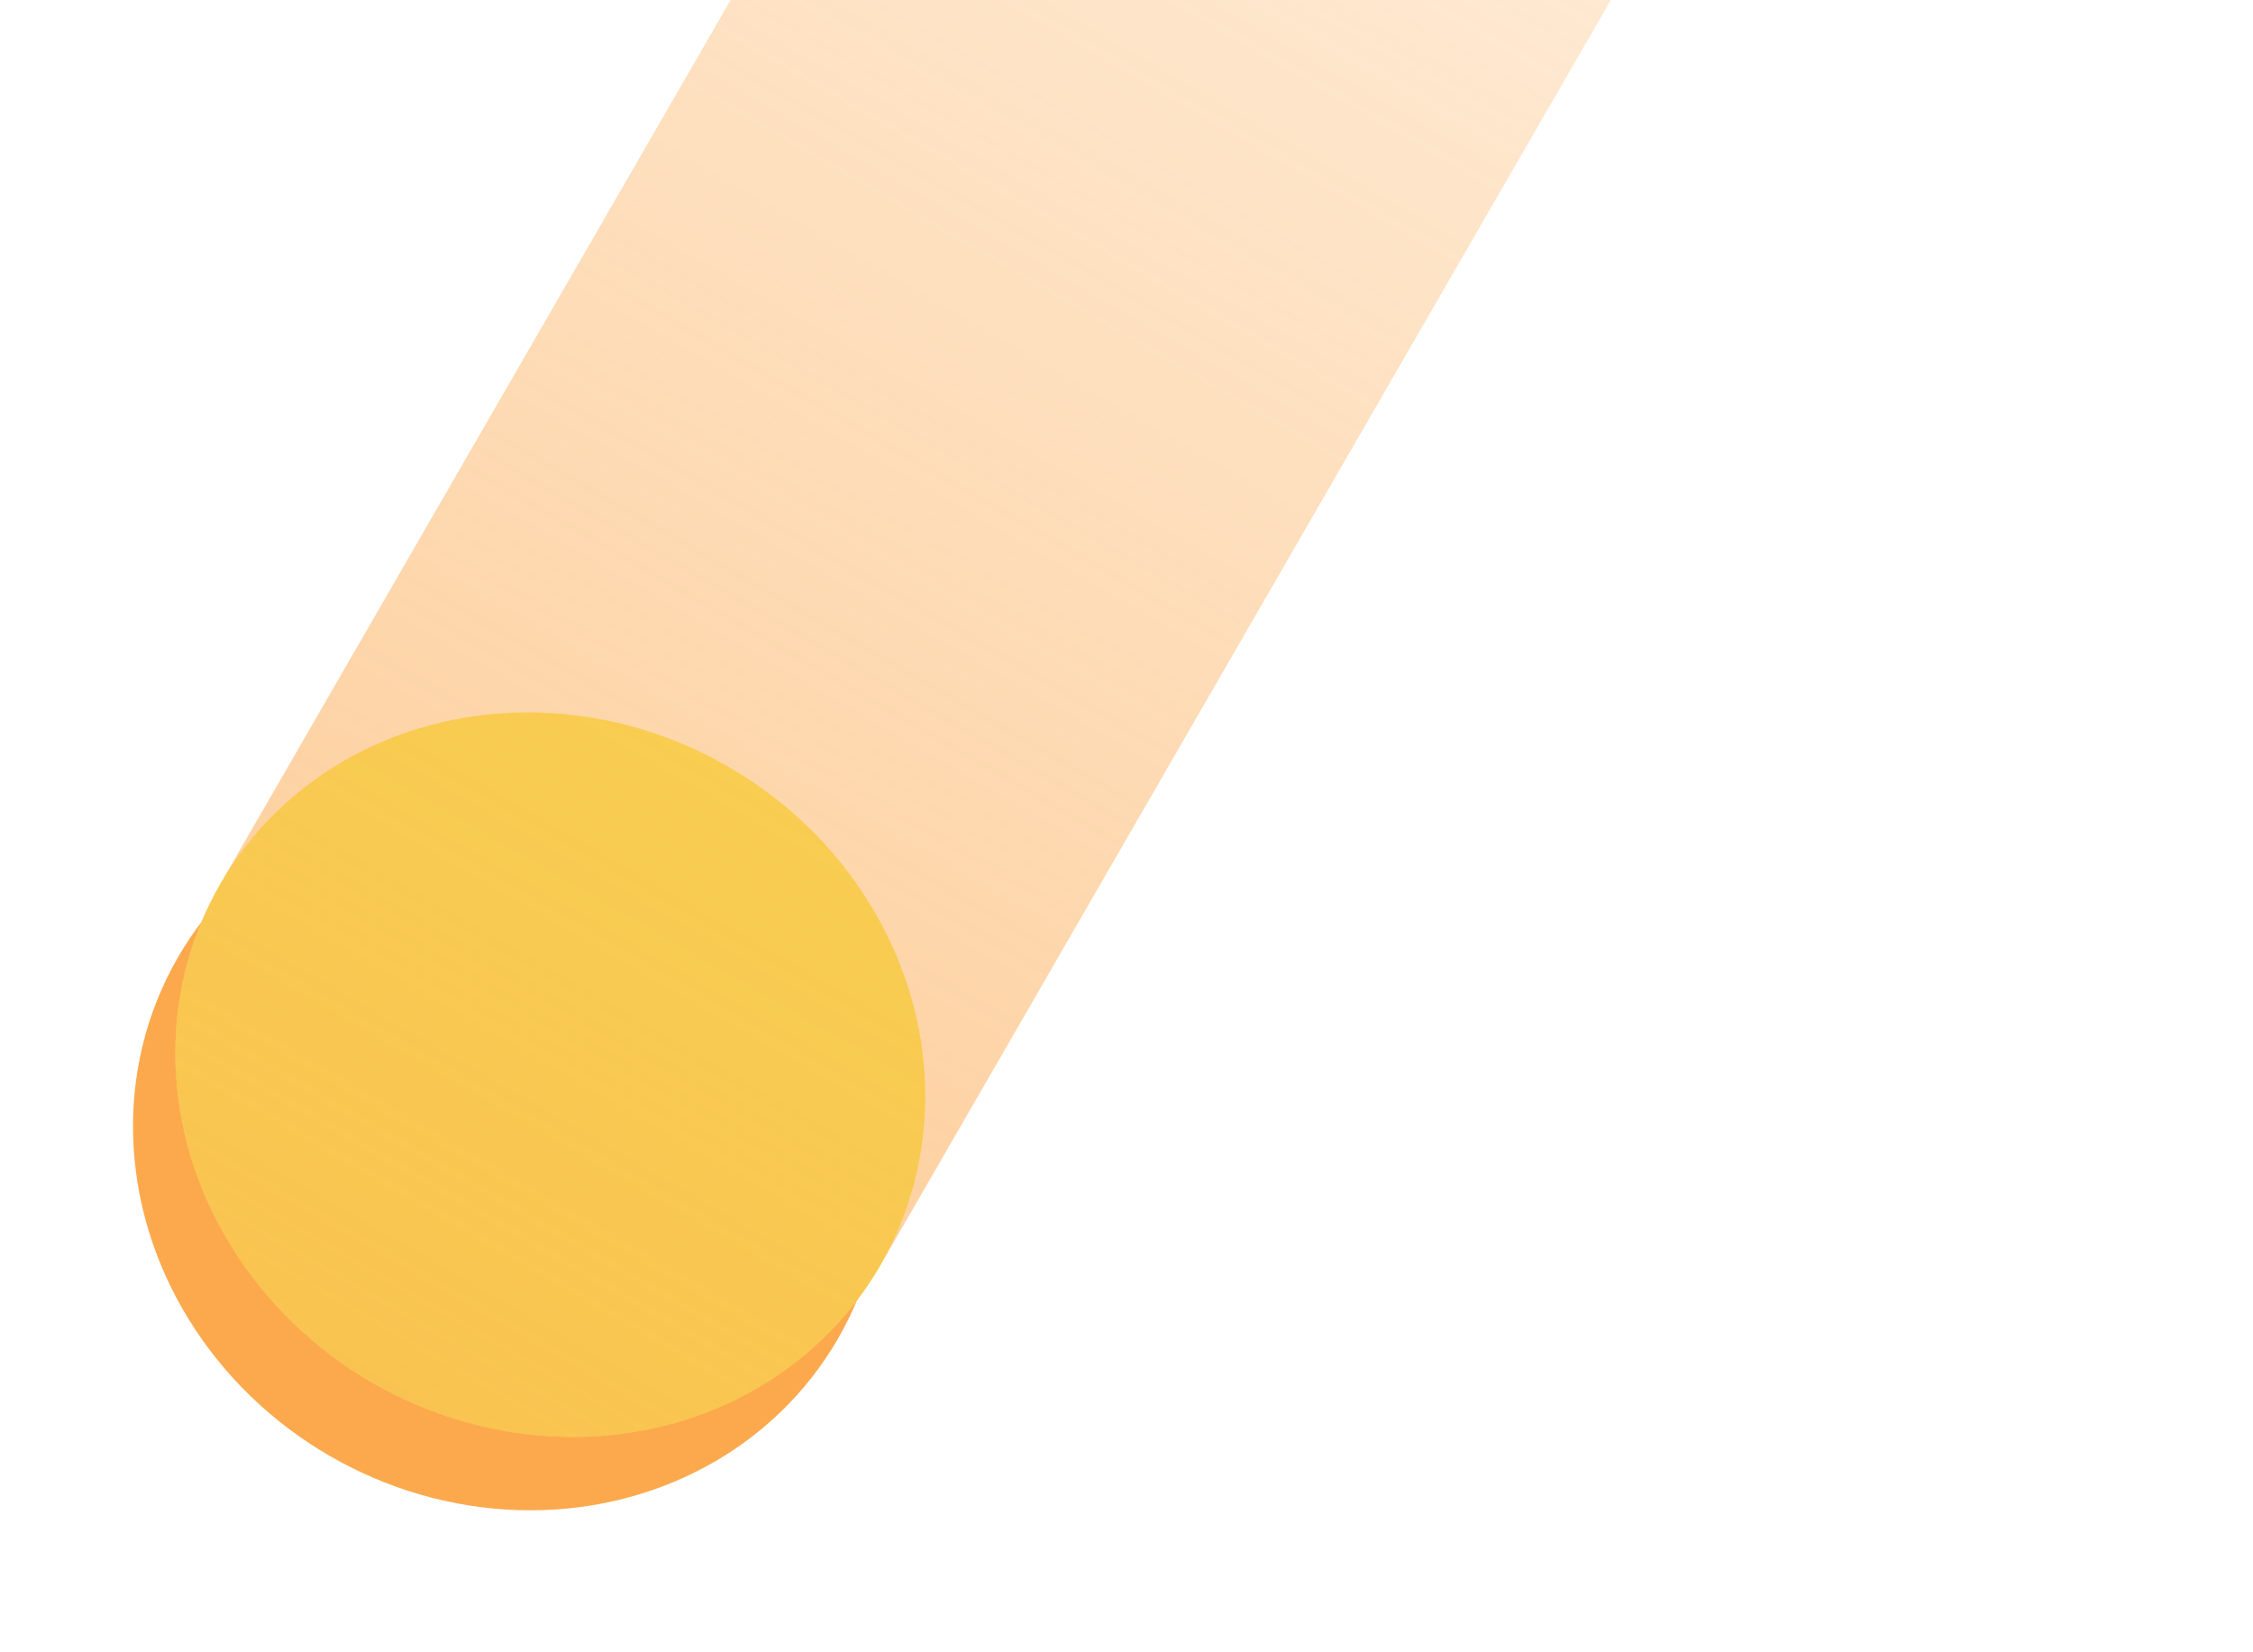
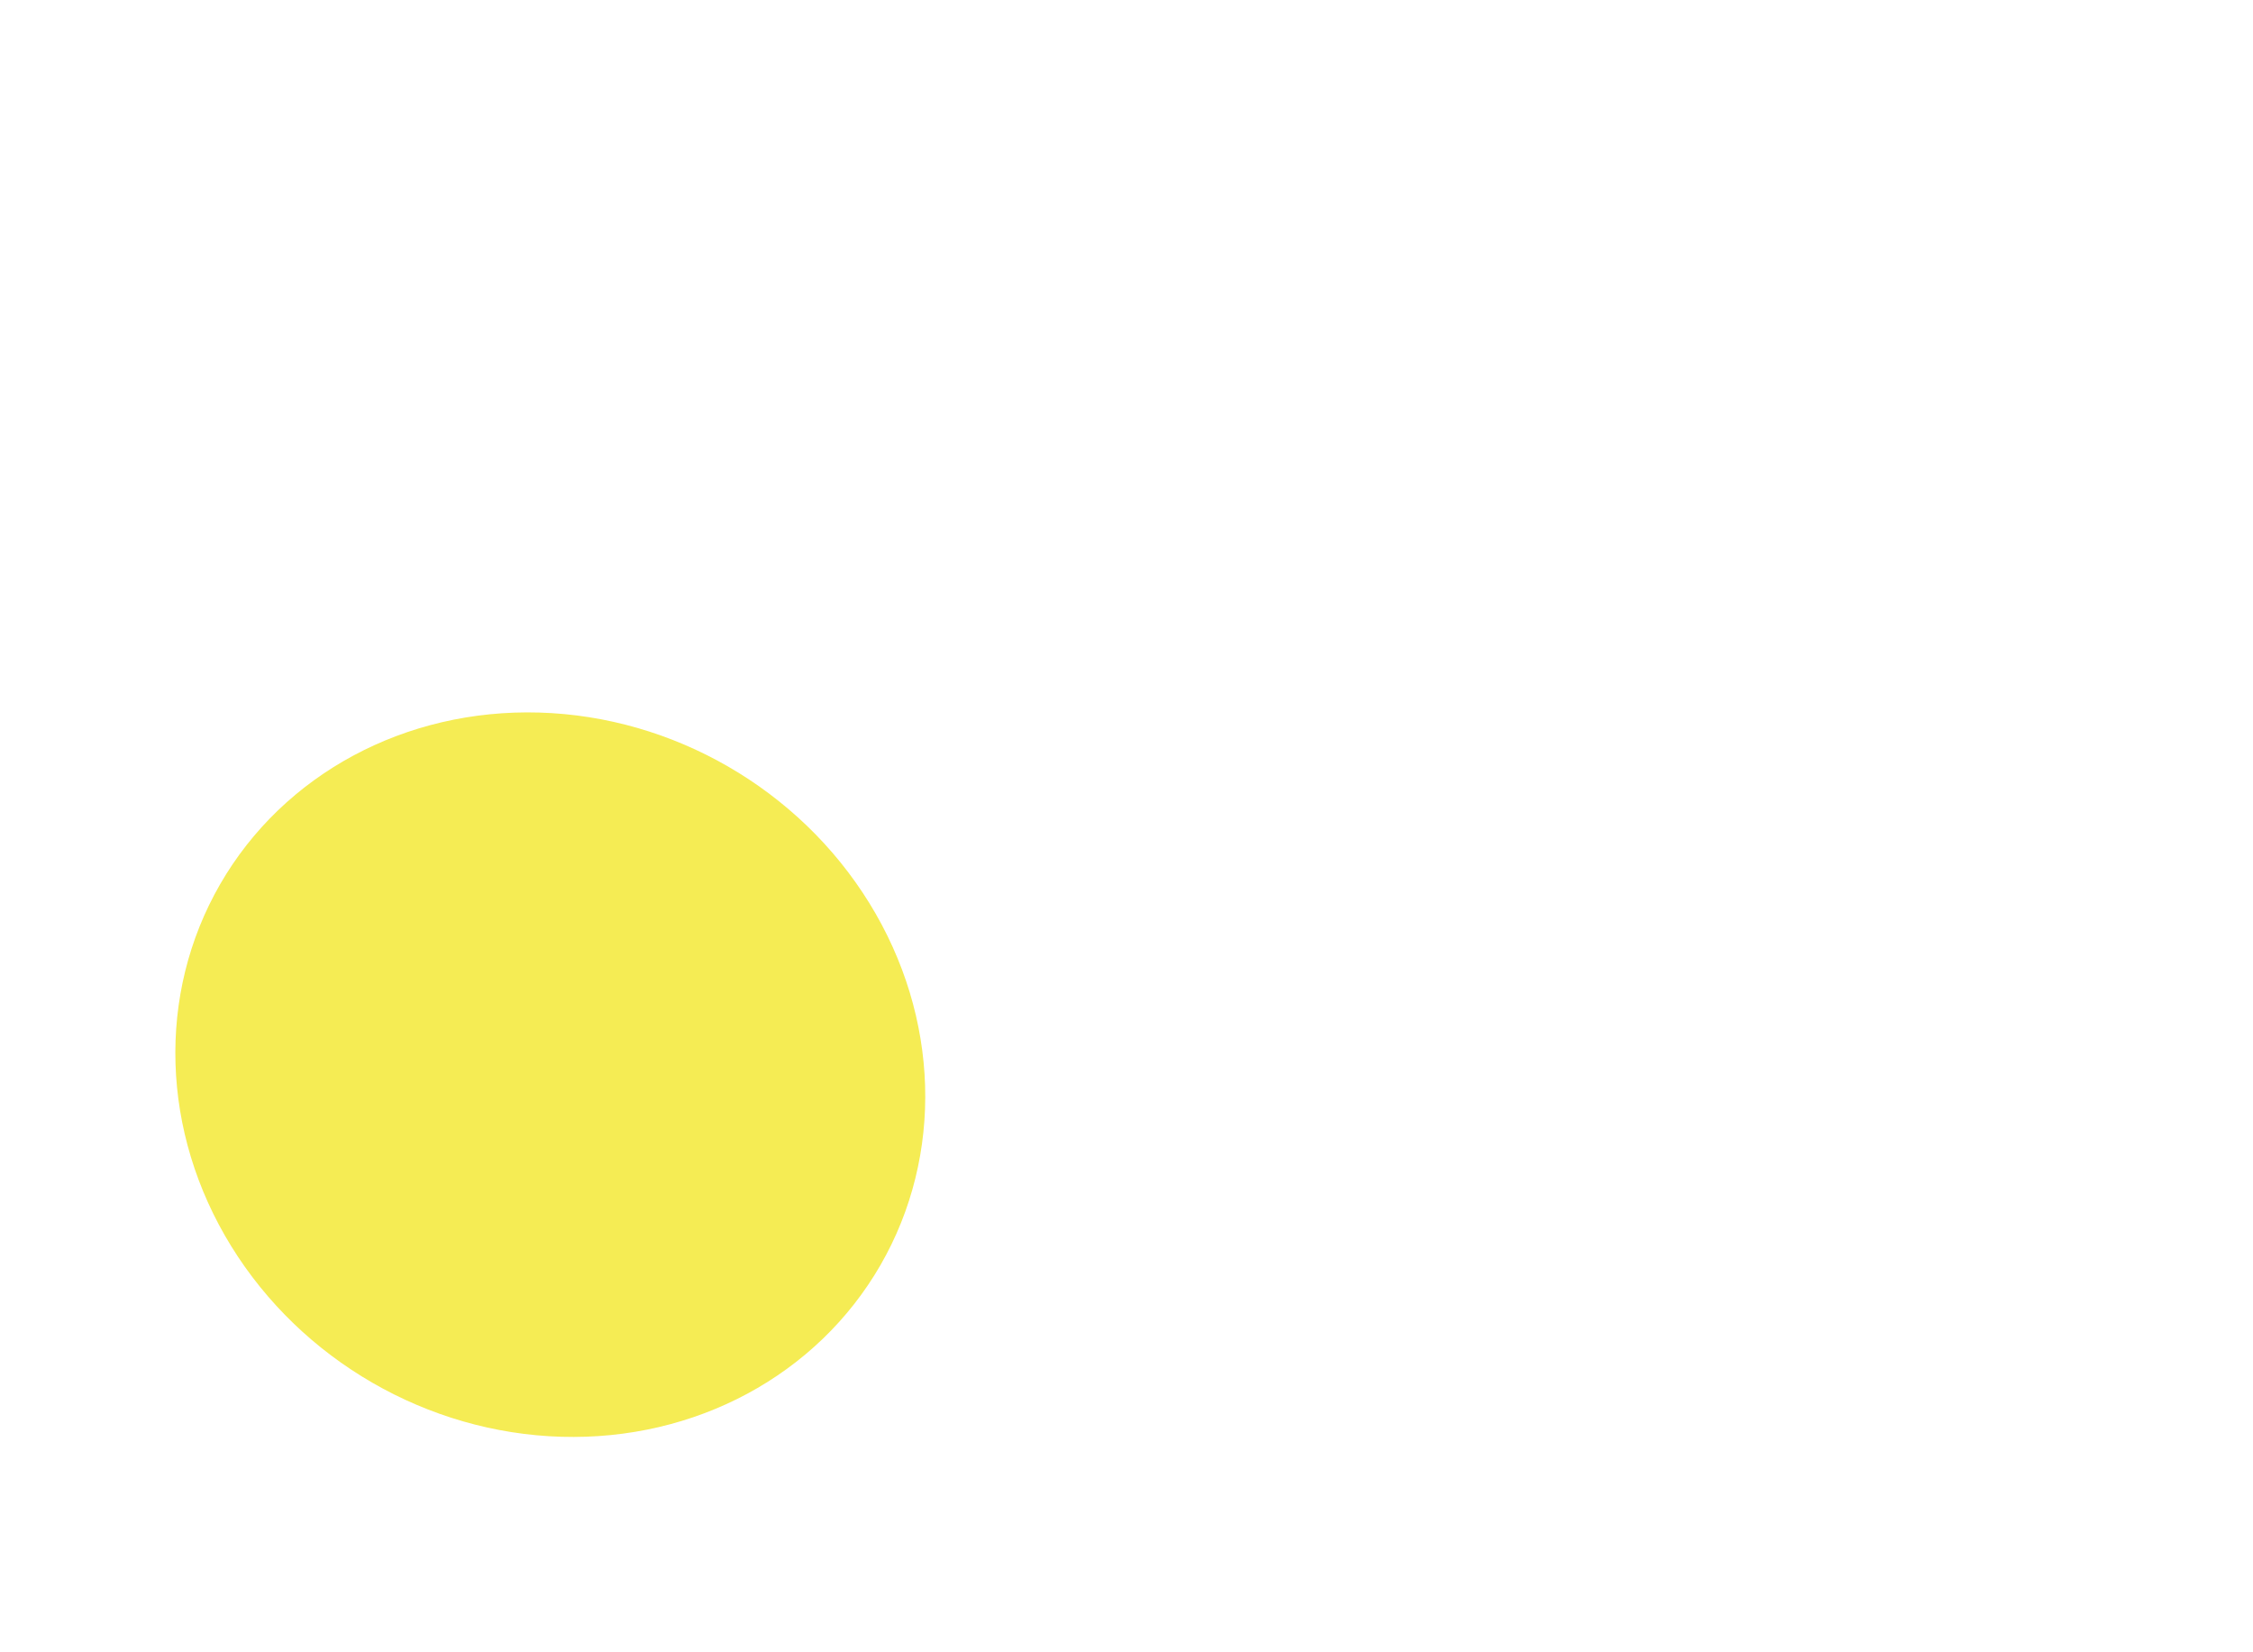
<svg xmlns="http://www.w3.org/2000/svg" width="266" height="195" viewBox="0 0 266 195" fill="none">
  <g filter="url(#filter0_f_17_19)">
-     <ellipse cx="59.971" cy="135.533" rx="45" ry="42" transform="rotate(30 59.971 135.533)" fill="#FCA94E" />
-   </g>
+     </g>
  <g filter="url(#filter1_f_17_19)">
    <ellipse cx="64.971" cy="126.873" rx="45" ry="42" transform="rotate(30 64.971 126.873)" fill="#F5EC54" />
  </g>
  <g filter="url(#filter2_f_17_19)">
-     <path d="M225.971 -151.987C247.494 -139.561 255.54 -113.202 243.942 -93.114L103.942 149.373C92.344 169.461 65.494 175.673 43.971 163.246C22.448 150.82 14.402 124.461 26 104.373L166 -138.114C177.598 -158.202 204.448 -164.414 225.971 -151.987Z" fill="url(#paint0_linear_17_19)" />
-   </g>
+     </g>
  <defs>
    <filter id="filter0_f_17_19" x="5.693" y="82.758" width="108.555" height="105.551" filterUnits="userSpaceOnUse" color-interpolation-filters="sRGB">
      <feFlood flood-opacity="0" result="BackgroundImageFix" />
      <feBlend mode="normal" in="SourceGraphic" in2="BackgroundImageFix" result="shape" />
      <feGaussianBlur stdDeviation="5" result="effect1_foregroundBlur_17_19" />
    </filter>
    <filter id="filter1_f_17_19" x="10.693" y="74.097" width="108.555" height="105.551" filterUnits="userSpaceOnUse" color-interpolation-filters="sRGB">
      <feFlood flood-opacity="0" result="BackgroundImageFix" />
      <feBlend mode="normal" in="SourceGraphic" in2="BackgroundImageFix" result="shape" />
      <feGaussianBlur stdDeviation="5" result="effect1_foregroundBlur_17_19" />
    </filter>
    <filter id="filter2_f_17_19" x="4.693" y="-174.39" width="260.555" height="360.038" filterUnits="userSpaceOnUse" color-interpolation-filters="sRGB">
      <feFlood flood-opacity="0" result="BackgroundImageFix" />
      <feBlend mode="normal" in="SourceGraphic" in2="BackgroundImageFix" result="shape" />
      <feGaussianBlur stdDeviation="8" result="effect1_foregroundBlur_17_19" />
    </filter>
    <linearGradient id="paint0_linear_17_19" x1="225.971" y1="-151.987" x2="43.971" y2="163.246" gradientUnits="userSpaceOnUse">
      <stop stop-color="#FCA94E" stop-opacity="0.02" />
      <stop offset="1" stop-color="#FCA94E" stop-opacity="0.6" />
    </linearGradient>
  </defs>
</svg>